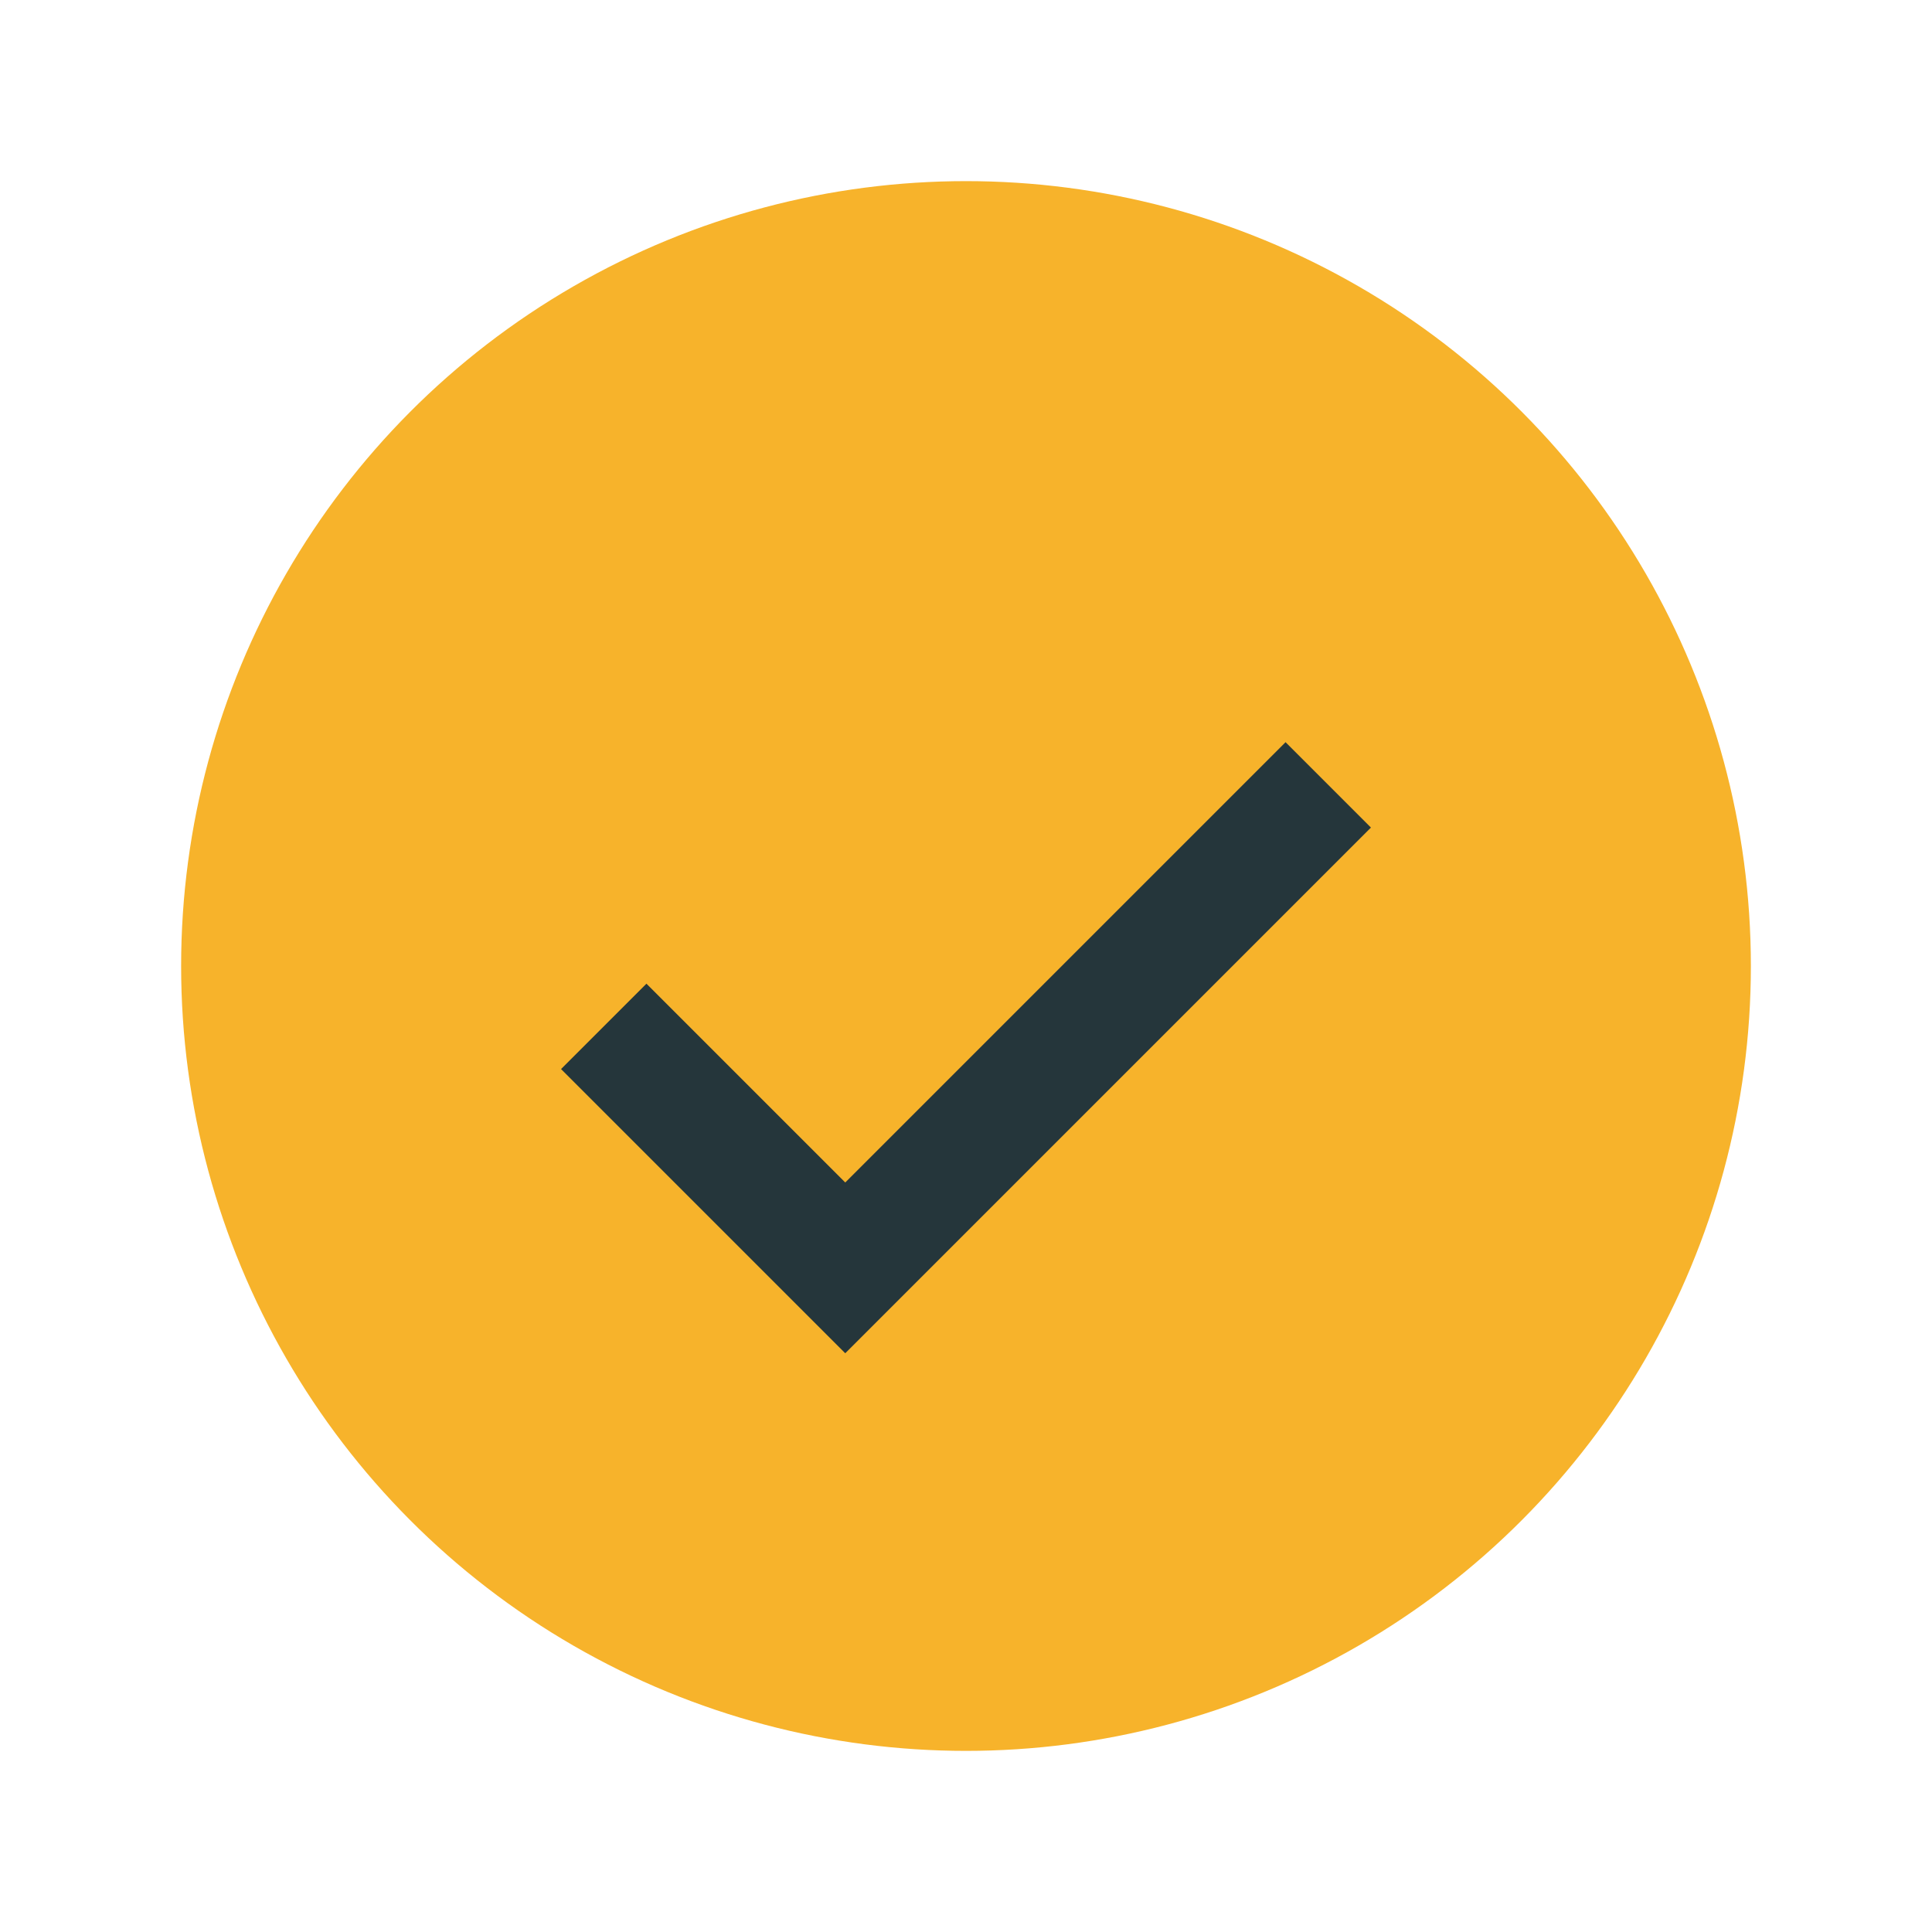
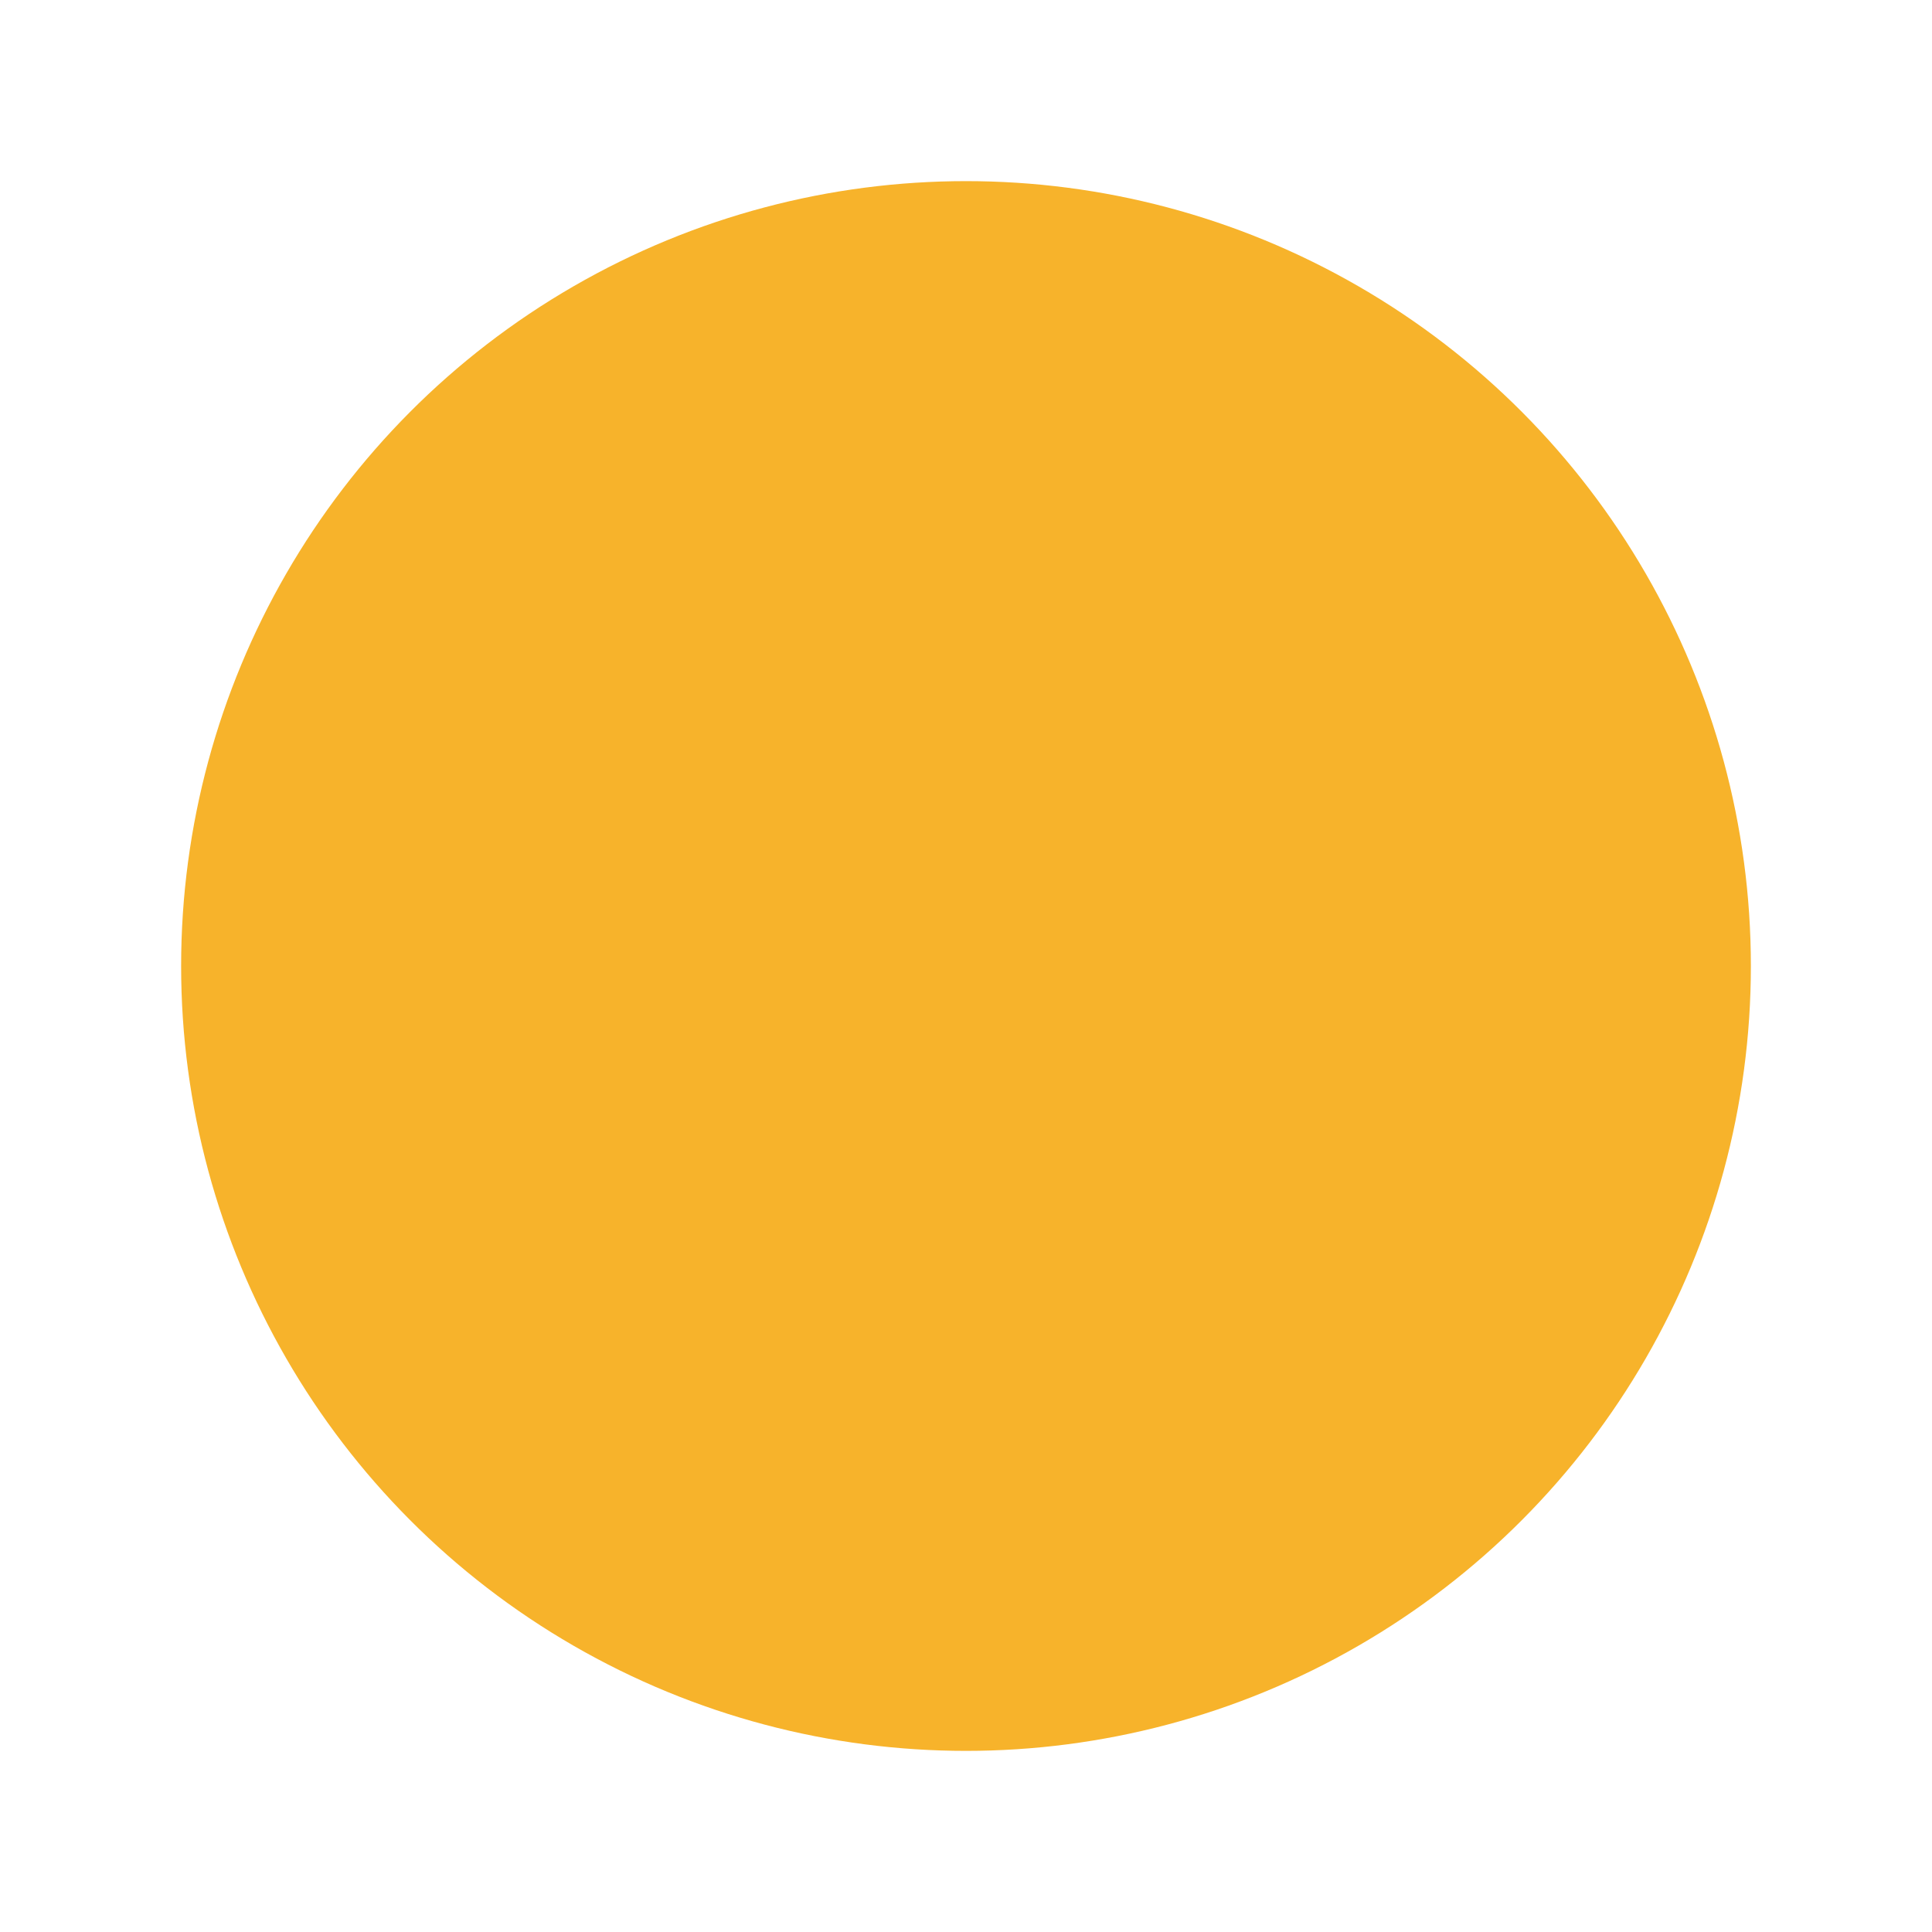
<svg xmlns="http://www.w3.org/2000/svg" width="32" height="32" viewBox="0 0 32 32">
  <circle cx="16" cy="16" r="13" fill="#F7B32B" />
-   <path d="M10 17l4 4 8-8" stroke="#25363B" stroke-width="2" fill="none" />
</svg>